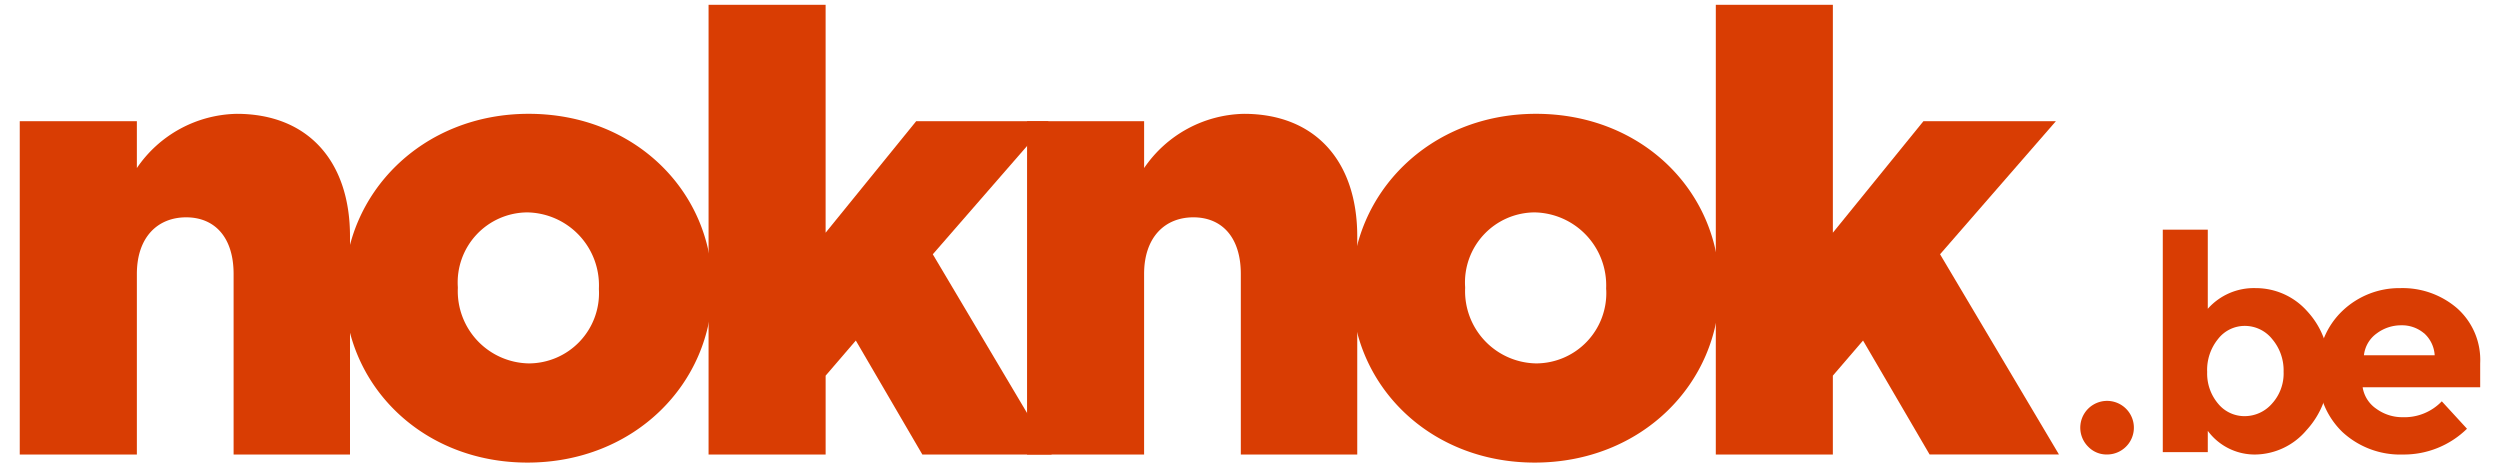
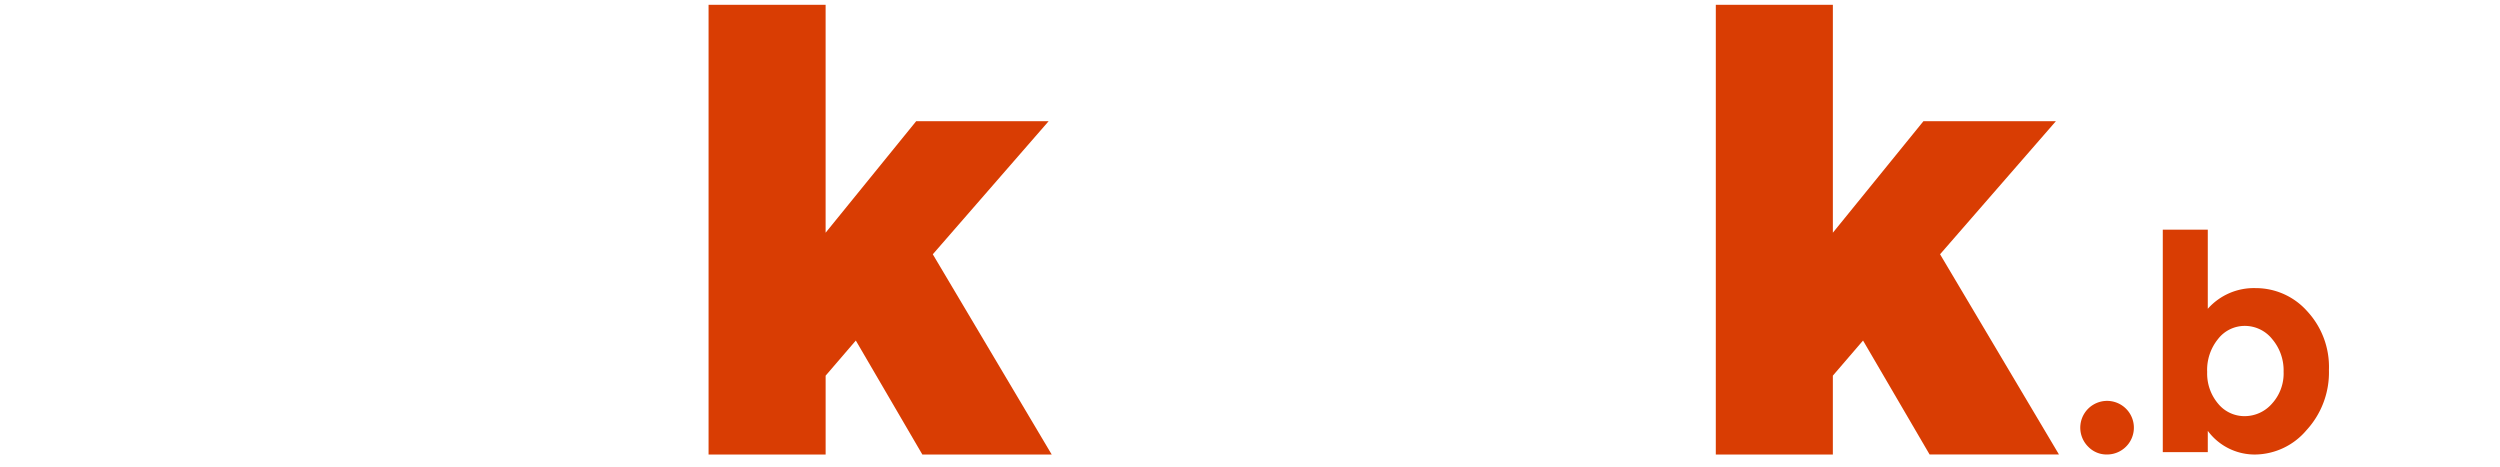
<svg xmlns="http://www.w3.org/2000/svg" id="Group_3625" data-name="Group 3625" width="150" height="28.038" viewBox="0 0 150 28.038">
  <defs>
    <clipPath id="clip-path">
      <rect id="Rectangle_1574" data-name="Rectangle 1574" width="150" height="28.037" transform="translate(0 0)" fill="#d93d03" />
    </clipPath>
  </defs>
  <g id="Group_3624" data-name="Group 3624" transform="translate(0 0)" clip-path="url(#clip-path)">
-     <path id="Path_5096" data-name="Path 5096" d="M2.4,14.253H9.427v2.81a7.415,7.415,0,0,1,5.988-3.253c4.251,0,6.8,2.81,6.8,7.356V34.25H15.231V23.42c0-2.218-1.146-3.4-2.847-3.4S9.427,21.2,9.427,23.42V34.25H2.4Z" transform="translate(-1.215 -6.98)" fill="#d93d03" />
-     <path id="Path_5097" data-name="Path 5097" d="M41.792,24.344V24.27c0-5.692,4.658-10.461,11.052-10.461S63.86,18.5,63.86,24.2v.074c0,5.693-4.658,10.461-11.089,10.461-6.358,0-10.978-4.695-10.978-10.387m15.266,0V24.27a4.375,4.375,0,0,0-4.288-4.546A4.2,4.2,0,0,0,48.594,24.2v.074a4.335,4.335,0,0,0,4.251,4.51,4.218,4.218,0,0,0,4.214-4.436" transform="translate(-21.124 -6.98)" fill="#d93d03" />
    <path id="Path_5098" data-name="Path 5098" d="M85.965.58h7.023V14.256l5.434-6.691h7.947L99.419,15.55l7.134,12.013H98.791L94.8,20.725l-1.811,2.107v4.731H85.965Z" transform="translate(-43.451 -0.293)" fill="#d93d03" />
-     <path id="Path_5099" data-name="Path 5099" d="M124.606,14.253h7.023v2.81a7.416,7.416,0,0,1,5.988-3.253c4.251,0,6.8,2.81,6.8,7.356V34.25h-6.986V23.42c0-2.218-1.146-3.4-2.846-3.4s-2.957,1.183-2.957,3.4V34.25h-7.023Z" transform="translate(-62.982 -6.98)" fill="#d93d03" />
-     <path id="Path_5100" data-name="Path 5100" d="M164,24.344V24.27c0-5.692,4.657-10.461,11.052-10.461S186.062,18.5,186.062,24.2v.074c0,5.693-4.657,10.461-11.089,10.461-6.358,0-10.978-4.695-10.978-10.387m15.266,0V24.27a4.375,4.375,0,0,0-4.288-4.546A4.2,4.2,0,0,0,170.8,24.2v.074a4.335,4.335,0,0,0,4.251,4.51,4.218,4.218,0,0,0,4.214-4.436" transform="translate(-82.892 -6.98)" fill="#d93d03" />
    <path id="Path_5101" data-name="Path 5101" d="M208.167.58h7.023V14.256l5.434-6.691h7.947l-6.949,7.984,7.134,12.013h-7.762L217,20.725l-1.811,2.107v4.731h-7.023Z" transform="translate(-105.218 -0.293)" fill="#d93d03" />
    <path id="Path_5102" data-name="Path 5102" d="M252.9,51.447a1.608,1.608,0,1,1,1.125.458,1.527,1.527,0,0,1-1.125-.458" transform="translate(-127.599 -24.636)" fill="#d93d03" />
    <path id="Path_5103" data-name="Path 5103" d="M267.976,31.369a4.122,4.122,0,0,1,3.076,1.376,4.911,4.911,0,0,1,1.314,3.535,5.119,5.119,0,0,1-1.35,3.616,4.088,4.088,0,0,1-3.067,1.457,3.5,3.5,0,0,1-2.852-1.421v1.277h-2.7V27.861h2.7V32.61a3.692,3.692,0,0,1,2.878-1.241m-2.914,5.01a2.8,2.8,0,0,0,.657,1.925,2.042,2.042,0,0,0,1.591.747,2.179,2.179,0,0,0,1.637-.747,2.683,2.683,0,0,0,.7-1.916,2.9,2.9,0,0,0-.684-1.96,2.1,2.1,0,0,0-1.637-.792,2.025,2.025,0,0,0-1.609.782,2.942,2.942,0,0,0-.657,1.961" transform="translate(-132.63 -14.082)" fill="#d93d03" />
-     <path id="Path_5104" data-name="Path 5104" d="M290.183,43.392a5.409,5.409,0,0,1-3.84,1.547A5.1,5.1,0,0,1,282.7,43.58a4.769,4.769,0,0,1-1.439-3.643,4.7,4.7,0,0,1,1.466-3.633,4.944,4.944,0,0,1,3.463-1.349,5.008,5.008,0,0,1,3.391,1.2,4.147,4.147,0,0,1,1.394,3.31v1.44h-7.052a1.923,1.923,0,0,0,.828,1.295,2.644,2.644,0,0,0,1.583.5,3.1,3.1,0,0,0,2.338-.953Zm-2.59-5.738a2.045,2.045,0,0,0-1.358-.468,2.43,2.43,0,0,0-1.466.486A1.859,1.859,0,0,0,284,38.984h4.245a1.916,1.916,0,0,0-.647-1.331" transform="translate(-142.164 -17.668)" fill="#d93d03" />
  </g>
</svg>